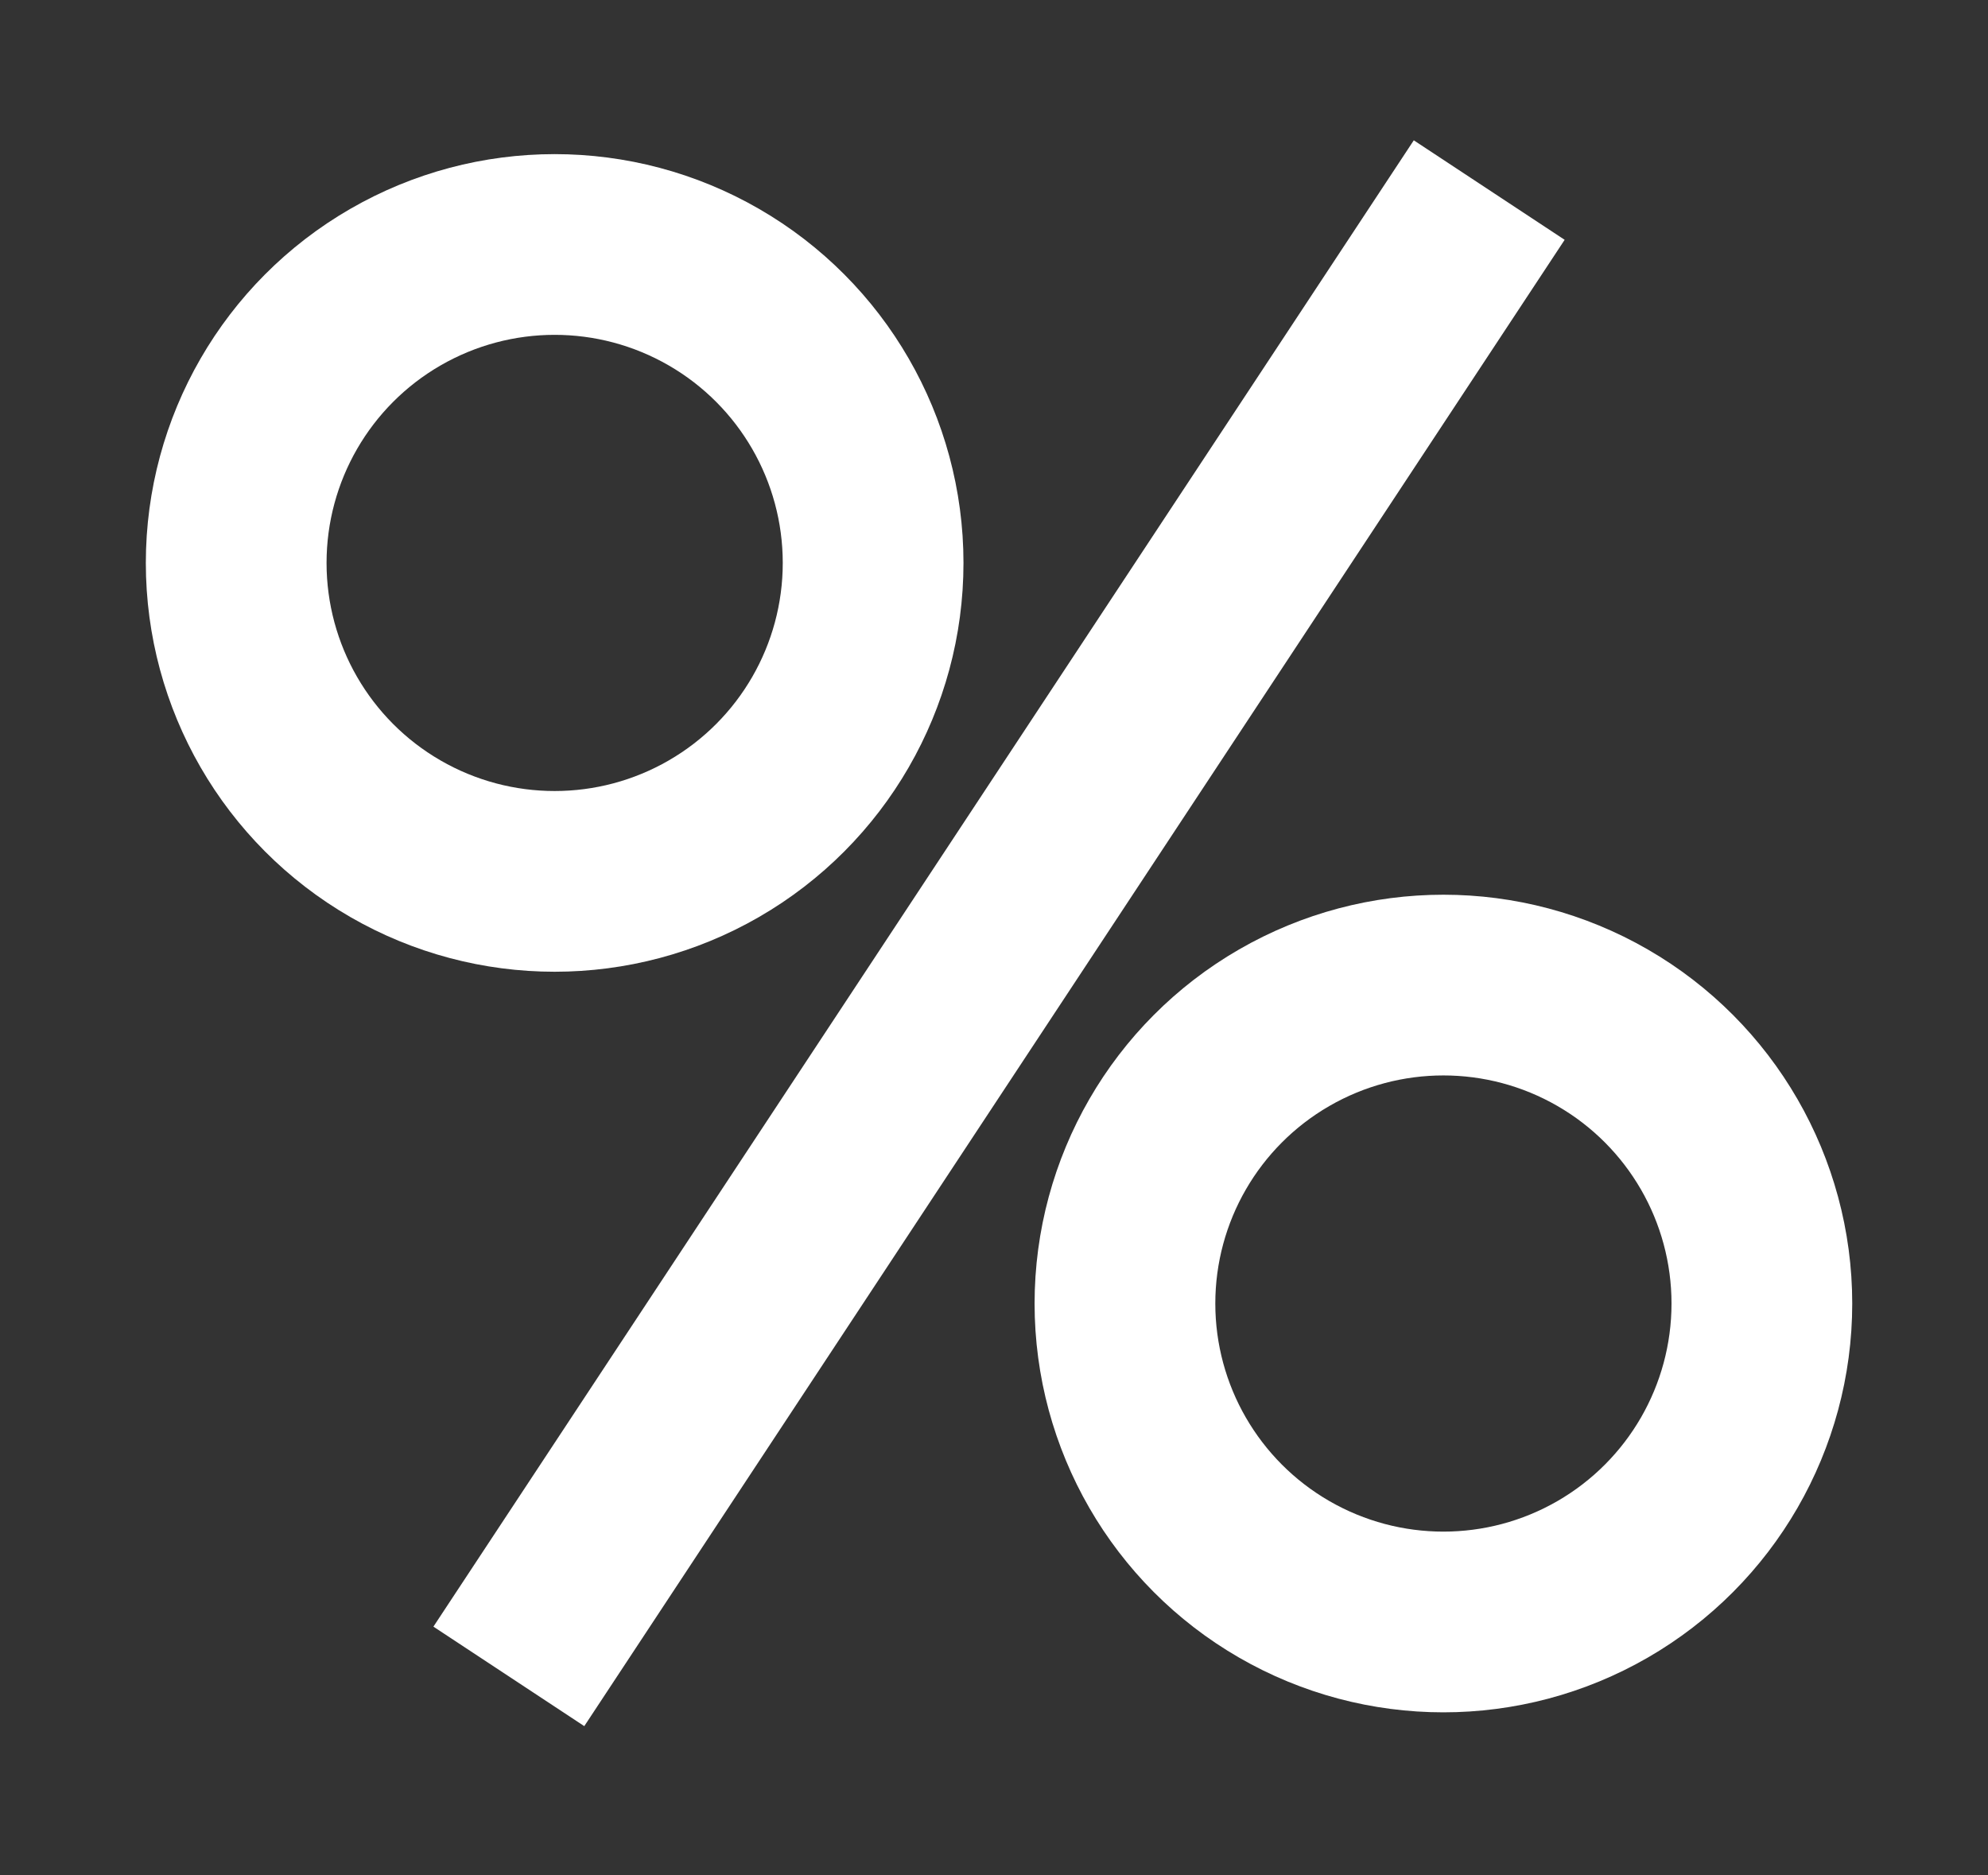
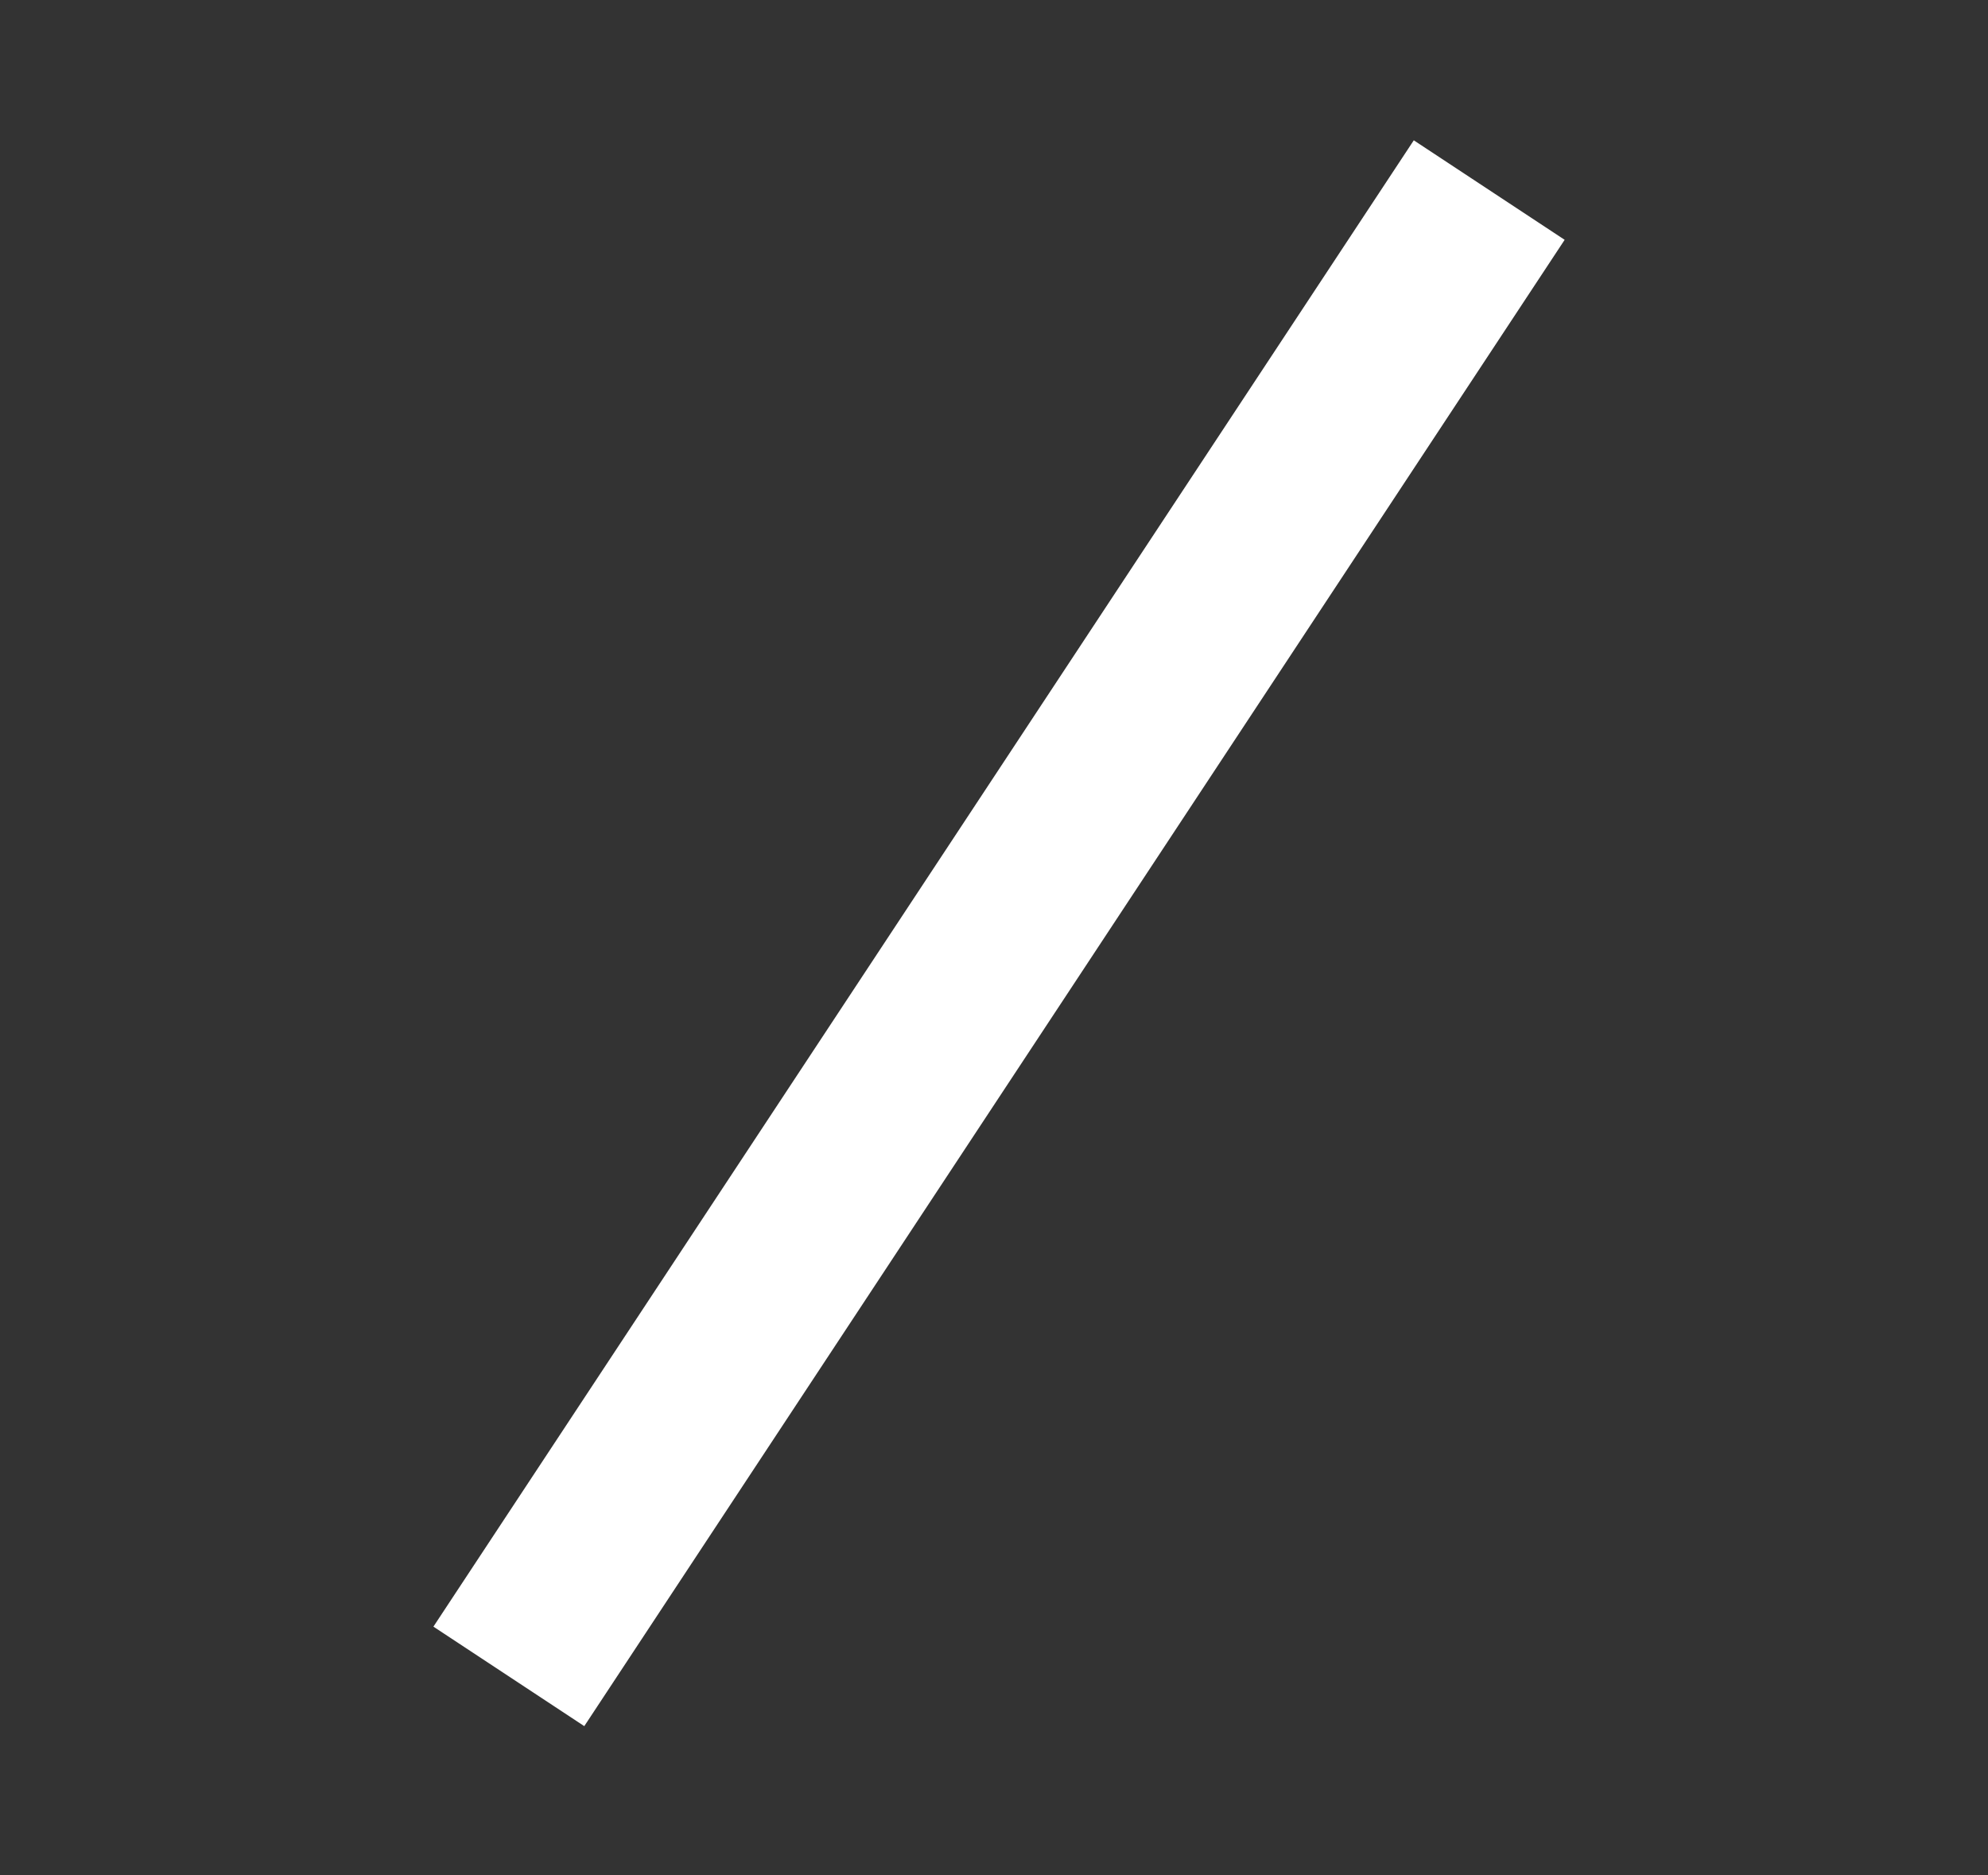
<svg xmlns="http://www.w3.org/2000/svg" version="1.1" id="Слой_1" x="0px" y="0px" width="249.45px" height="235.28px" viewBox="0 0 249.45 235.28" style="enable-background:new 0 0 249.45 235.28;" xml:space="preserve">
  <rect x="0" y="0" width="249.45" height="235.28" fill="#333333" stroke="none" />
  <g>
    <g>
-       <circle style="fill:none;stroke:#FFFFFF;stroke-width:22.677;stroke-miterlimit:10;" cx="69.597" cy="70.639" r="39.96" />
-       <circle style="fill:none;stroke:#FFFFFF;stroke-width:22.677;stroke-miterlimit:10;" cx="181.116" cy="163.571" r="39.96" />
-     </g>
+       </g>
    <line style="fill:none;stroke:#FFFFFF;stroke-width:22.677;stroke-miterlimit:10;" x1="186.864" y1="23.85" x2="63.849" y2="210.359" />
  </g>
</svg>